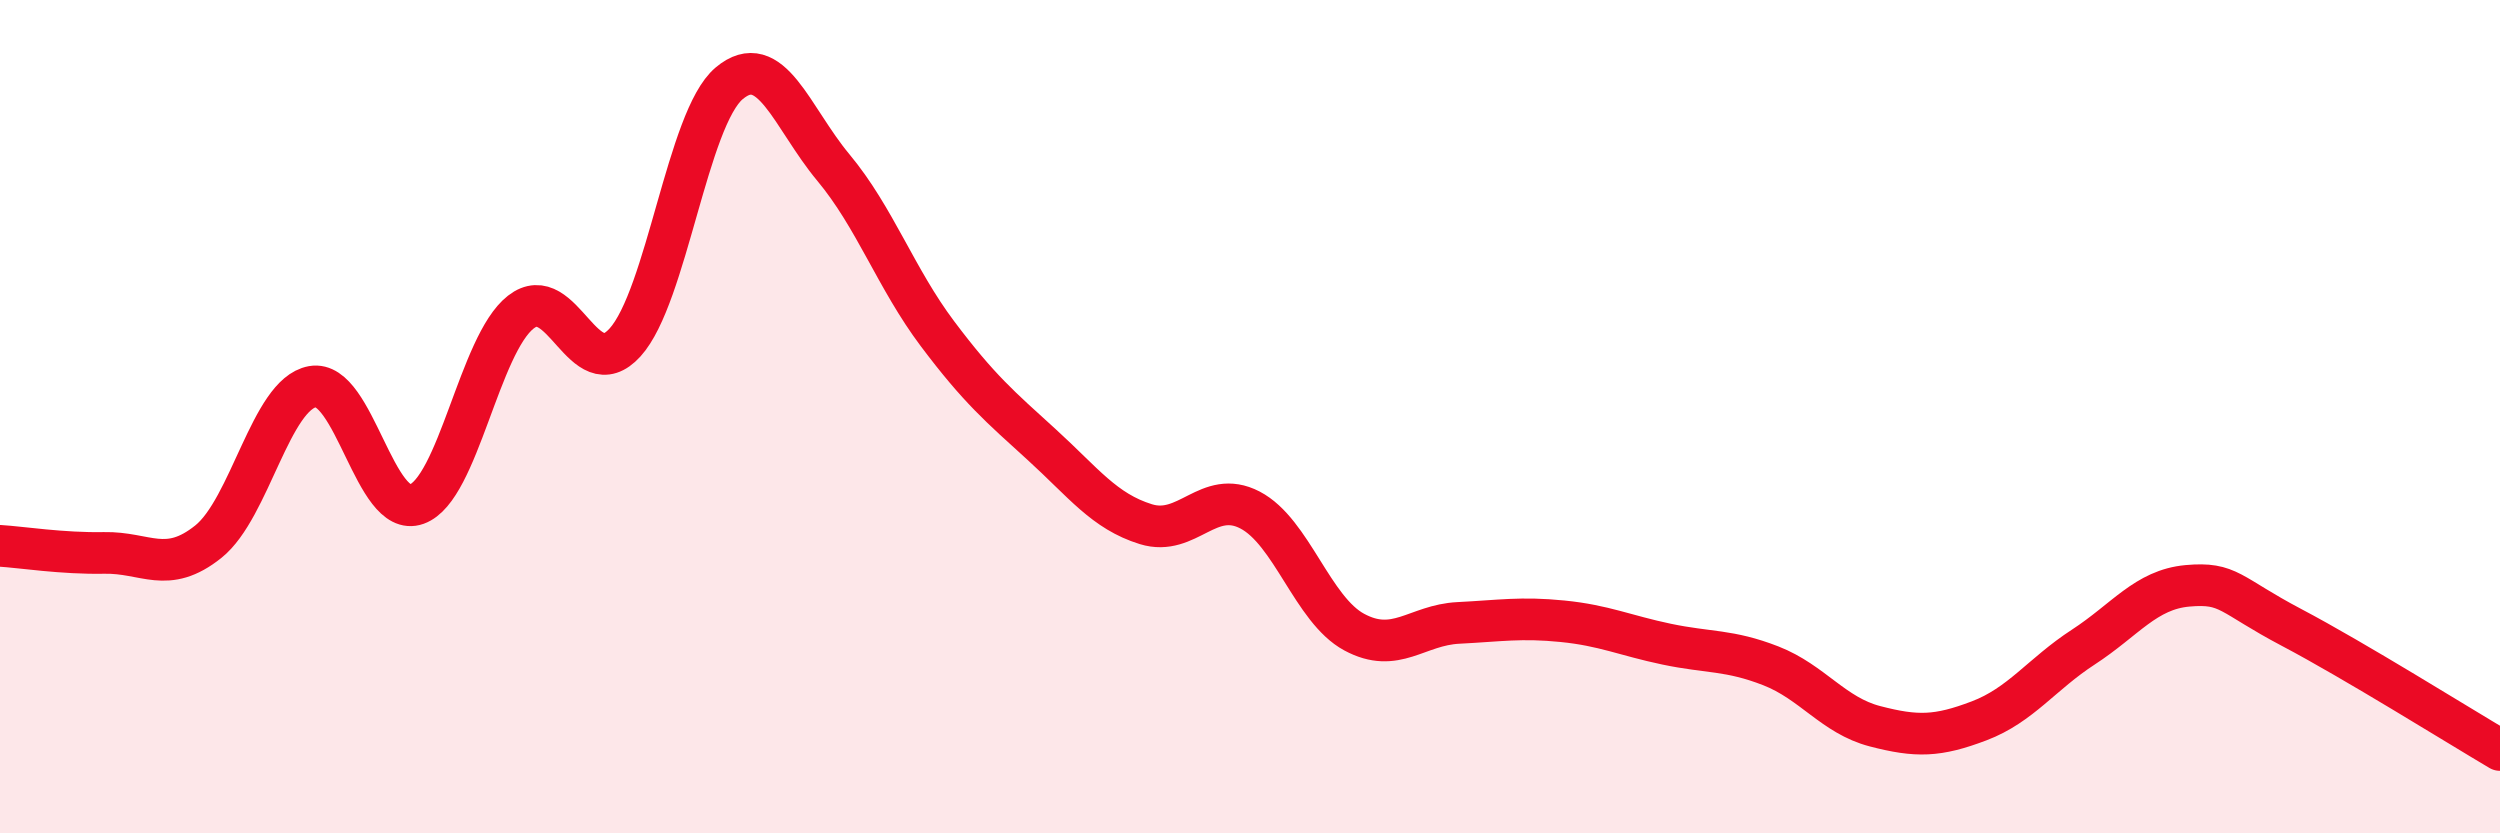
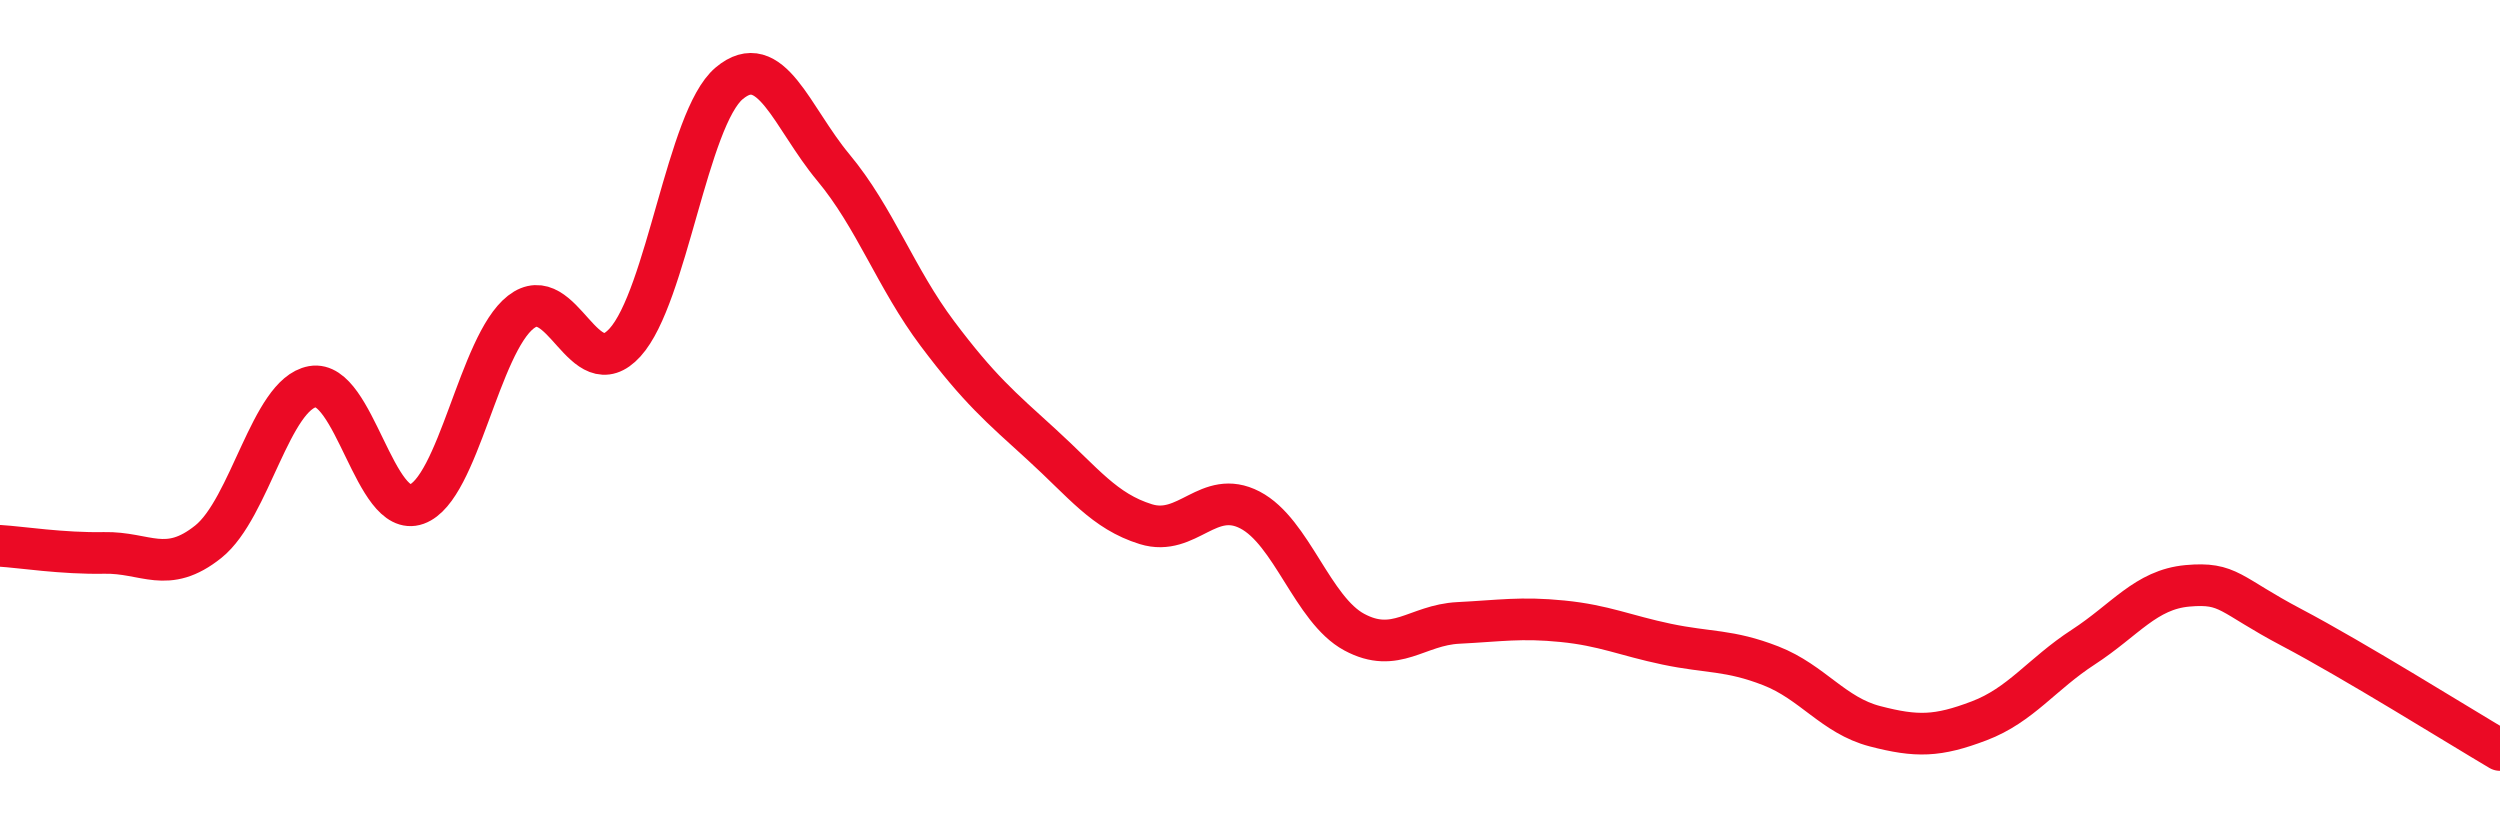
<svg xmlns="http://www.w3.org/2000/svg" width="60" height="20" viewBox="0 0 60 20">
-   <path d="M 0,13.1 C 0.5,13.13 1.5,13.29 2.5,13.27 C 3.5,13.25 4,13.8 5,13 C 6,12.2 6.5,9.46 7.5,9.28 C 8.5,9.1 9,12.46 10,12.1 C 11,11.74 11.5,8.27 12.5,7.49 C 13.5,6.71 14,9.32 15,8.22 C 16,7.12 16.5,2.84 17.5,2 C 18.5,1.16 19,2.82 20,4.02 C 21,5.22 21.5,6.68 22.5,8.01 C 23.5,9.34 24,9.76 25,10.67 C 26,11.58 26.5,12.27 27.5,12.58 C 28.5,12.89 29,11.72 30,12.24 C 31,12.76 31.5,14.63 32.5,15.17 C 33.5,15.71 34,15 35,14.95 C 36,14.9 36.5,14.81 37.5,14.91 C 38.5,15.01 39,15.25 40,15.46 C 41,15.67 41.5,15.59 42.5,15.98 C 43.5,16.37 44,17.17 45,17.43 C 46,17.69 46.5,17.68 47.5,17.3 C 48.5,16.92 49,16.18 50,15.53 C 51,14.88 51.5,14.15 52.5,14.06 C 53.5,13.97 53.5,14.27 55,15.06 C 56.5,15.85 59,17.41 60,18L60 20L0 20Z" fill="#EB0A25" opacity="0.1" stroke-linecap="round" stroke-linejoin="round" />
  <path d="M 0,13.1 C 0.5,13.13 1.5,13.29 2.5,13.27 C 3.5,13.25 4,13.8 5,13 C 6,12.2 6.5,9.46 7.5,9.28 C 8.5,9.1 9,12.46 10,12.1 C 11,11.74 11.5,8.27 12.5,7.49 C 13.5,6.71 14,9.32 15,8.22 C 16,7.12 16.5,2.84 17.5,2 C 18.5,1.16 19,2.82 20,4.02 C 21,5.22 21.5,6.68 22.5,8.01 C 23.5,9.34 24,9.76 25,10.67 C 26,11.58 26.5,12.27 27.5,12.58 C 28.5,12.89 29,11.72 30,12.24 C 31,12.76 31.5,14.63 32.5,15.17 C 33.5,15.71 34,15 35,14.95 C 36,14.9 36.5,14.81 37.5,14.91 C 38.5,15.01 39,15.25 40,15.46 C 41,15.67 41.5,15.59 42.5,15.98 C 43.5,16.37 44,17.17 45,17.43 C 46,17.69 46.5,17.68 47.5,17.3 C 48.5,16.92 49,16.18 50,15.53 C 51,14.88 51.5,14.15 52.5,14.06 C 53.5,13.97 53.5,14.27 55,15.06 C 56.5,15.85 59,17.41 60,18" stroke="#EB0A25" stroke-width="1" fill="none" stroke-linecap="round" stroke-linejoin="round" />
</svg>